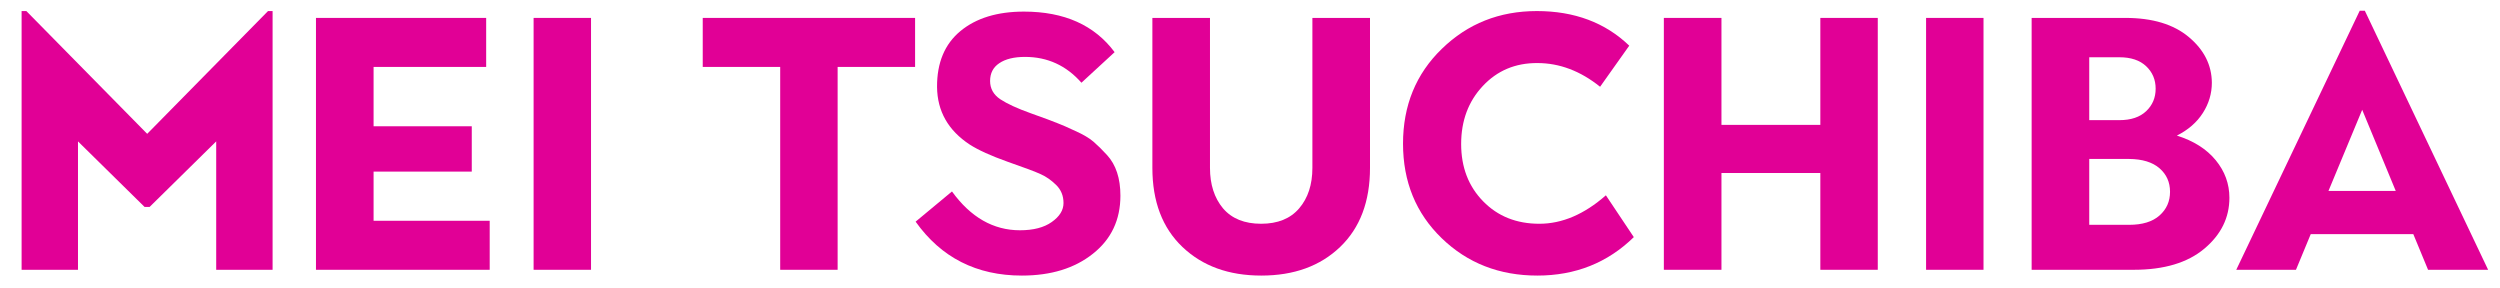
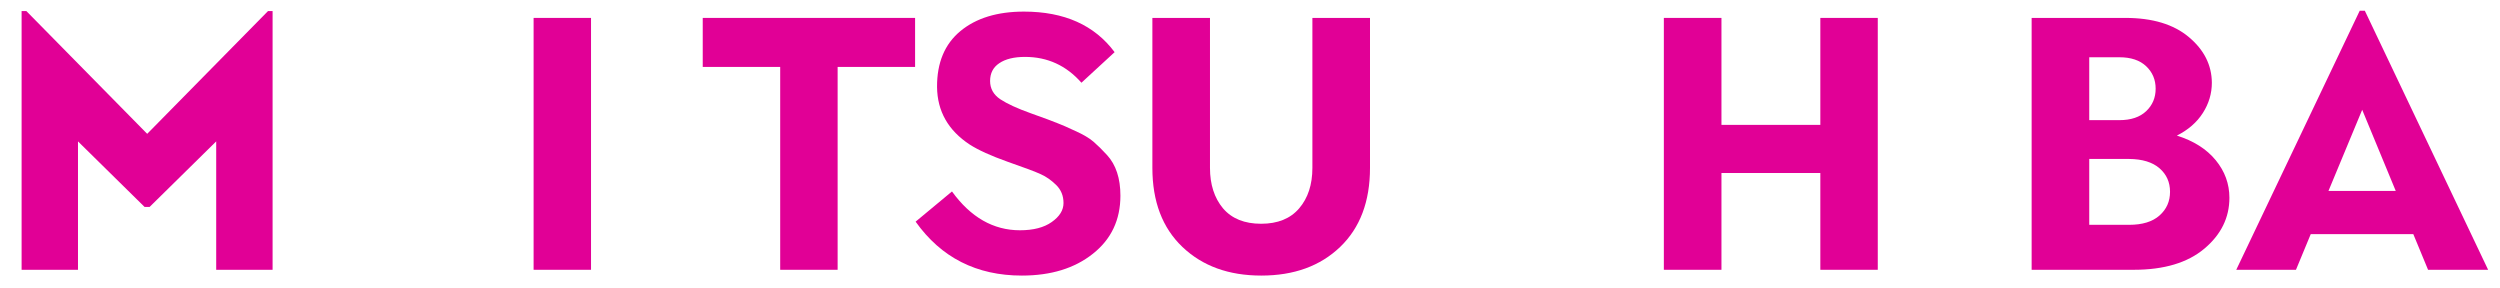
<svg xmlns="http://www.w3.org/2000/svg" width="139" height="16" viewBox="0 0 139 16" fill="none">
  <path d="M1.201 15V0.615H1.465L8.184 7.441L14.902 0.615H15.156V15H12.021V7.861L8.32 11.504H8.037L4.336 7.861V15H1.201Z" fill="#E10096" />
-   <path d="M17.568 15V0.996H27.031V3.721H20.771V7.021H26.23V9.541H20.771V12.275H27.227V15H17.568Z" fill="#E10096" />
  <path d="M29.668 15V0.996H32.861V15H29.668Z" fill="#E10096" />
  <path d="M43.379 15V3.721H39.072V0.996H50.879V3.721H46.572V15H43.379Z" fill="#E10096" />
  <path d="M56.816 15.322C54.297 15.322 52.328 14.323 50.908 12.324L52.93 10.645C53.971 12.083 55.231 12.803 56.709 12.803C57.458 12.803 58.047 12.65 58.477 12.344C58.913 12.038 59.131 11.686 59.131 11.289C59.131 10.885 58.994 10.55 58.721 10.283C58.447 10.016 58.164 9.818 57.871 9.688C57.578 9.551 56.963 9.32 56.025 8.994C55.094 8.662 54.391 8.343 53.916 8.037C52.718 7.249 52.113 6.182 52.1 4.834C52.093 3.486 52.526 2.451 53.398 1.729C54.271 1.006 55.449 0.645 56.934 0.645C59.173 0.645 60.853 1.396 61.973 2.9L60.127 4.6C59.287 3.643 58.242 3.164 56.992 3.164C56.38 3.164 55.902 3.281 55.557 3.516C55.218 3.743 55.049 4.072 55.049 4.502C55.049 4.925 55.238 5.264 55.615 5.518C55.999 5.771 56.566 6.032 57.315 6.299C58.063 6.566 58.555 6.748 58.789 6.846C59.03 6.937 59.365 7.083 59.795 7.285C60.231 7.48 60.566 7.679 60.801 7.881C61.035 8.083 61.286 8.33 61.553 8.623C62.047 9.163 62.295 9.915 62.295 10.879C62.295 12.227 61.784 13.304 60.762 14.111C59.746 14.919 58.431 15.322 56.816 15.322Z" fill="#E10096" />
  <path d="M74.512 13.73C73.405 14.792 71.943 15.322 70.127 15.322C68.317 15.322 66.856 14.792 65.742 13.73C64.629 12.669 64.072 11.204 64.072 9.336V0.996H67.275V9.336C67.275 10.254 67.516 11.003 67.998 11.582C68.486 12.155 69.193 12.441 70.117 12.441C71.042 12.441 71.748 12.155 72.236 11.582C72.725 11.009 72.969 10.26 72.969 9.336V0.996H76.172V9.336C76.172 11.204 75.618 12.669 74.512 13.73Z" fill="#E10096" />
-   <path d="M90.84 13.184C89.382 14.609 87.594 15.322 85.478 15.322C83.363 15.322 81.588 14.629 80.156 13.242C78.724 11.855 78.008 10.104 78.008 7.988C78.008 5.866 78.727 4.108 80.166 2.715C81.605 1.315 83.366 0.615 85.449 0.615C87.539 0.615 89.251 1.257 90.586 2.539L88.965 4.824C87.871 3.945 86.709 3.506 85.478 3.506C84.255 3.499 83.242 3.926 82.441 4.785C81.641 5.638 81.24 6.712 81.24 8.008C81.24 9.297 81.647 10.358 82.461 11.191C83.275 12.025 84.316 12.441 85.586 12.441C86.856 12.441 88.089 11.914 89.287 10.859L90.84 13.184Z" fill="#E10096" />
  <path d="M92.51 15V0.996H95.713V6.943H101.211V0.996H104.404V15H101.211V9.619H95.713V15H92.51Z" fill="#E10096" />
-   <path d="M107.09 15V0.996H110.283V15H107.09Z" fill="#E10096" />
  <path d="M116.162 12.5H118.379C119.115 12.5 119.678 12.328 120.068 11.982C120.459 11.637 120.654 11.198 120.654 10.664C120.654 10.13 120.459 9.694 120.068 9.355C119.678 9.017 119.115 8.844 118.379 8.838H116.162V12.5ZM116.162 6.68H117.842C118.48 6.68 118.975 6.514 119.326 6.182C119.678 5.85 119.854 5.433 119.854 4.932C119.854 4.43 119.678 4.014 119.326 3.682C118.975 3.35 118.48 3.184 117.842 3.184H116.162V6.68ZM112.959 15V0.996H118.174C119.678 0.996 120.853 1.351 121.699 2.061C122.546 2.77 122.972 3.617 122.979 4.6C122.979 5.199 122.812 5.758 122.48 6.279C122.148 6.8 121.667 7.22 121.035 7.539C121.966 7.832 122.686 8.288 123.193 8.906C123.701 9.525 123.955 10.221 123.955 10.996C123.955 12.103 123.49 13.047 122.559 13.828C121.628 14.609 120.322 15 118.643 15H112.959Z" fill="#E10096" />
  <path d="M129.463 10.615H133.203L131.338 6.104L129.463 10.615ZM124.336 15L131.201 0.596H131.484L138.34 15H135L134.18 13.018H128.477L127.656 15H124.336Z" fill="#E10096" />
</svg>